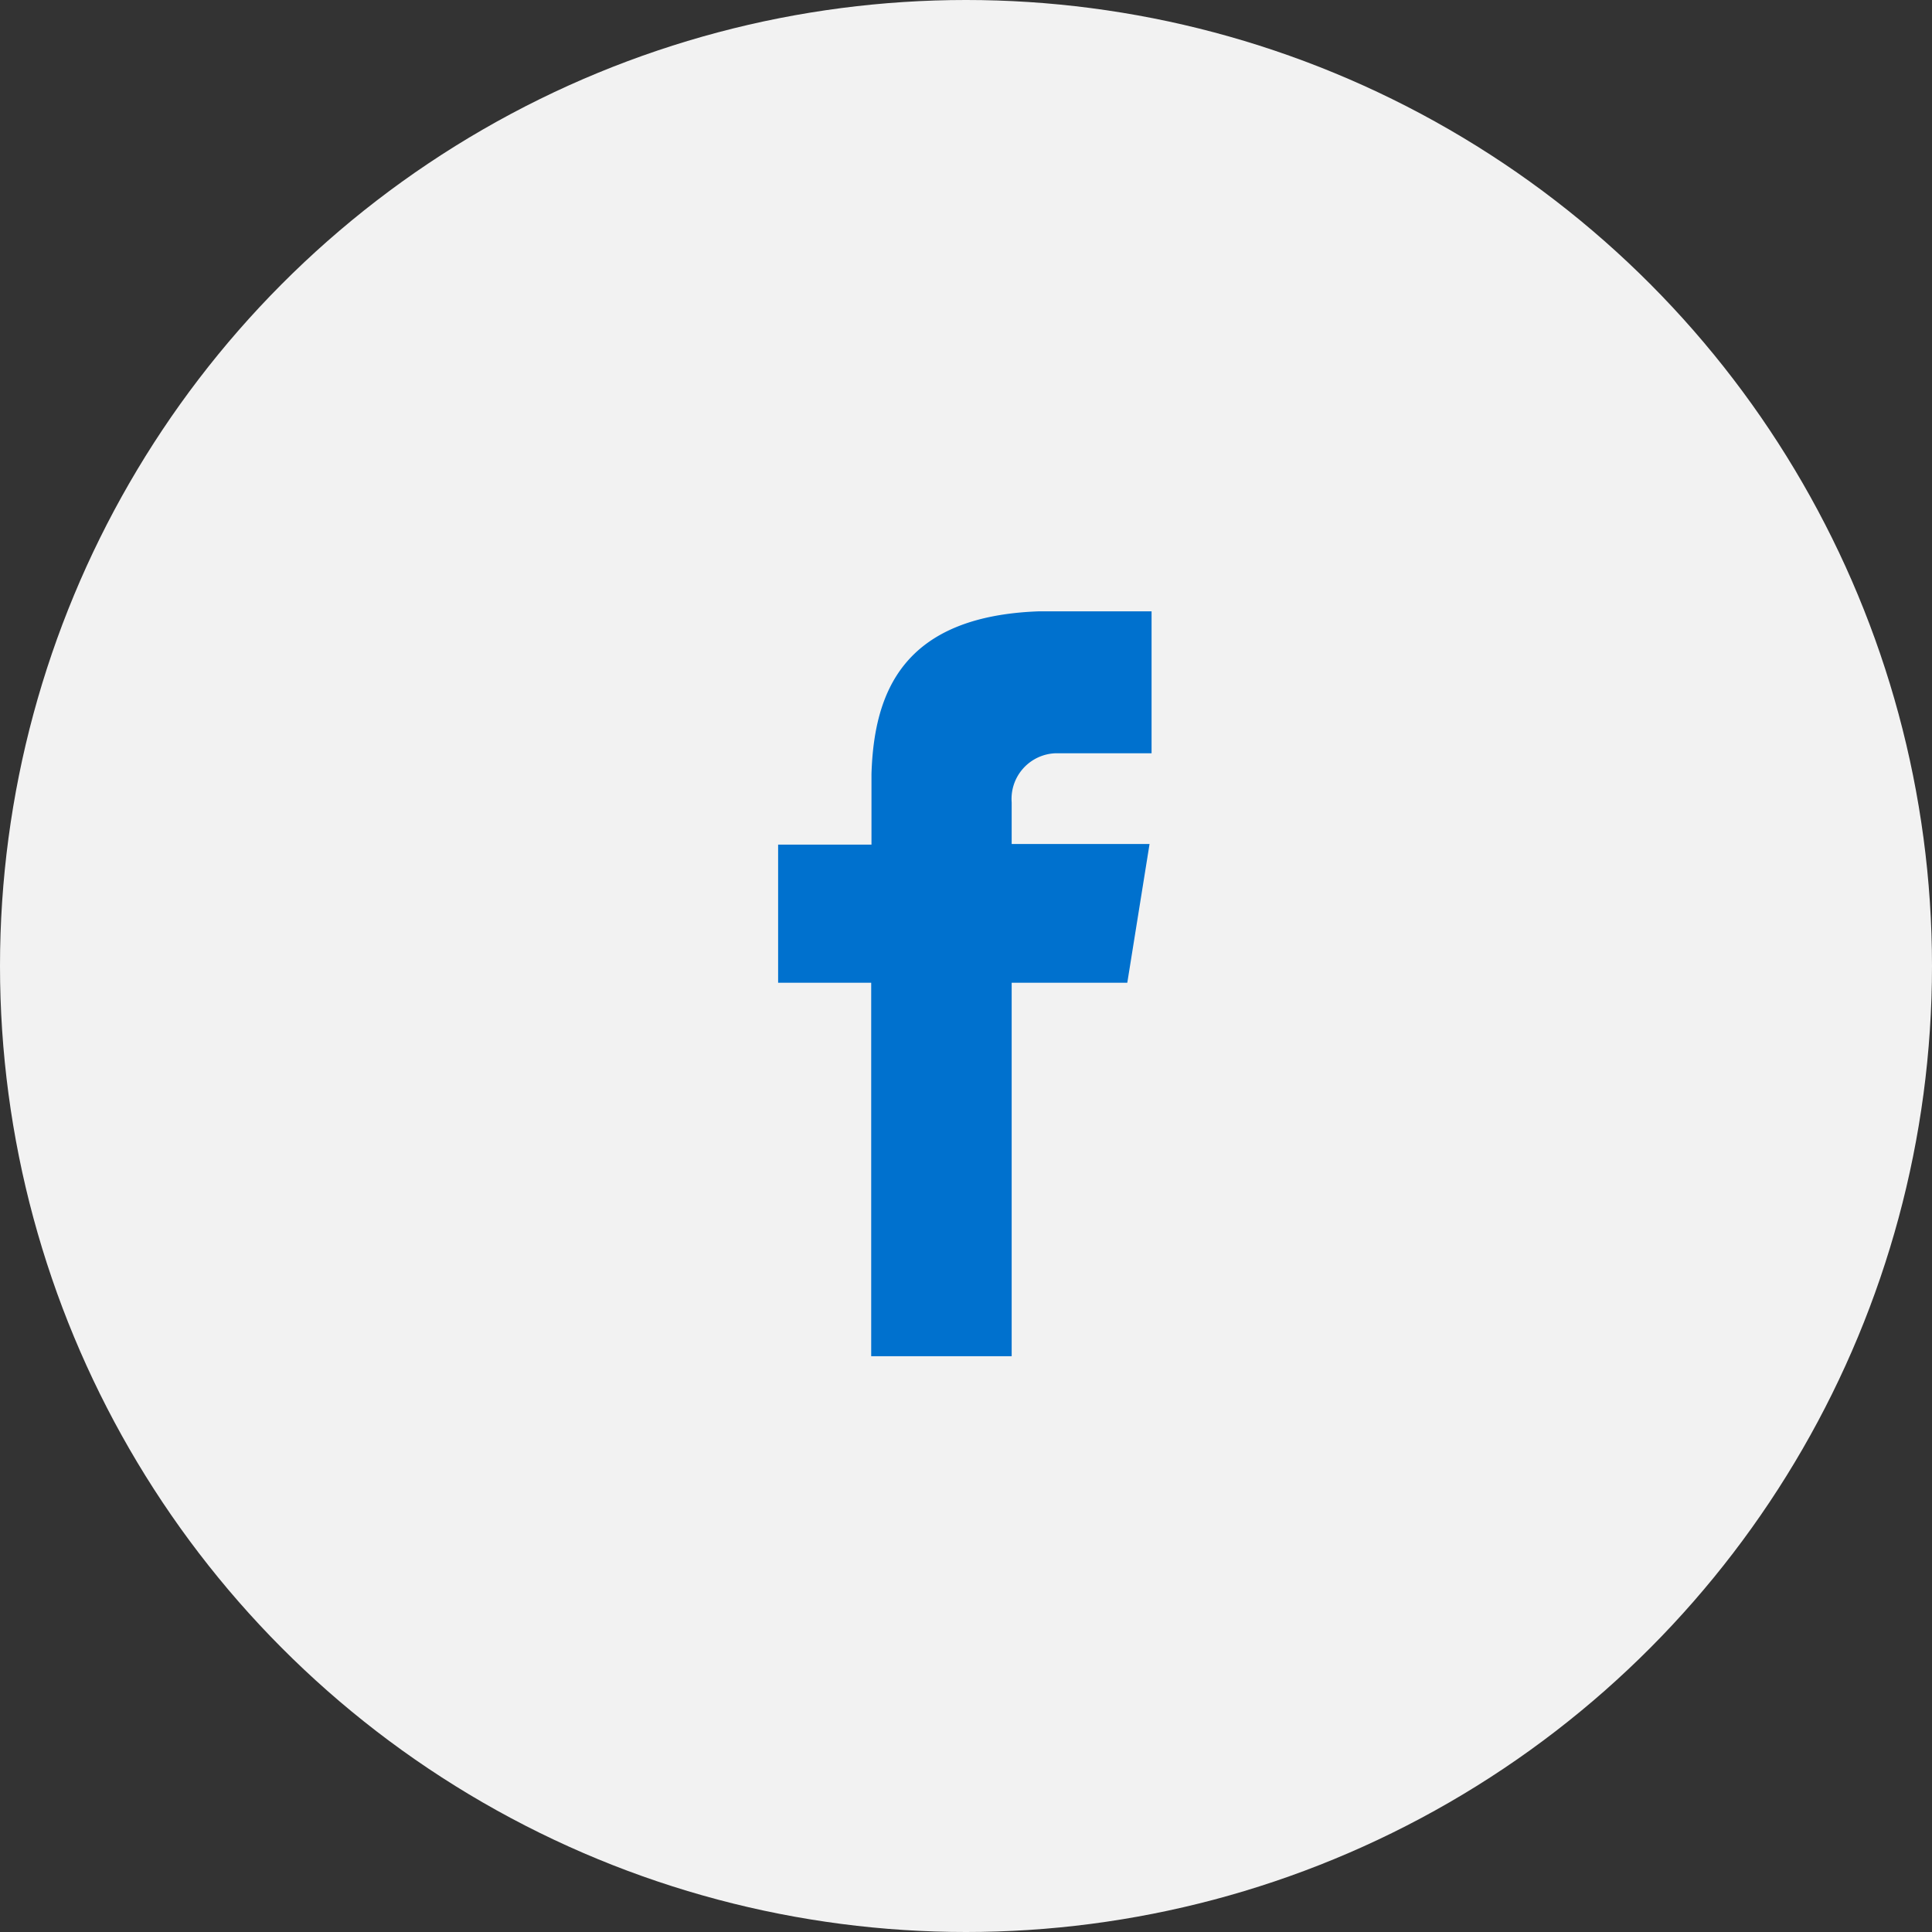
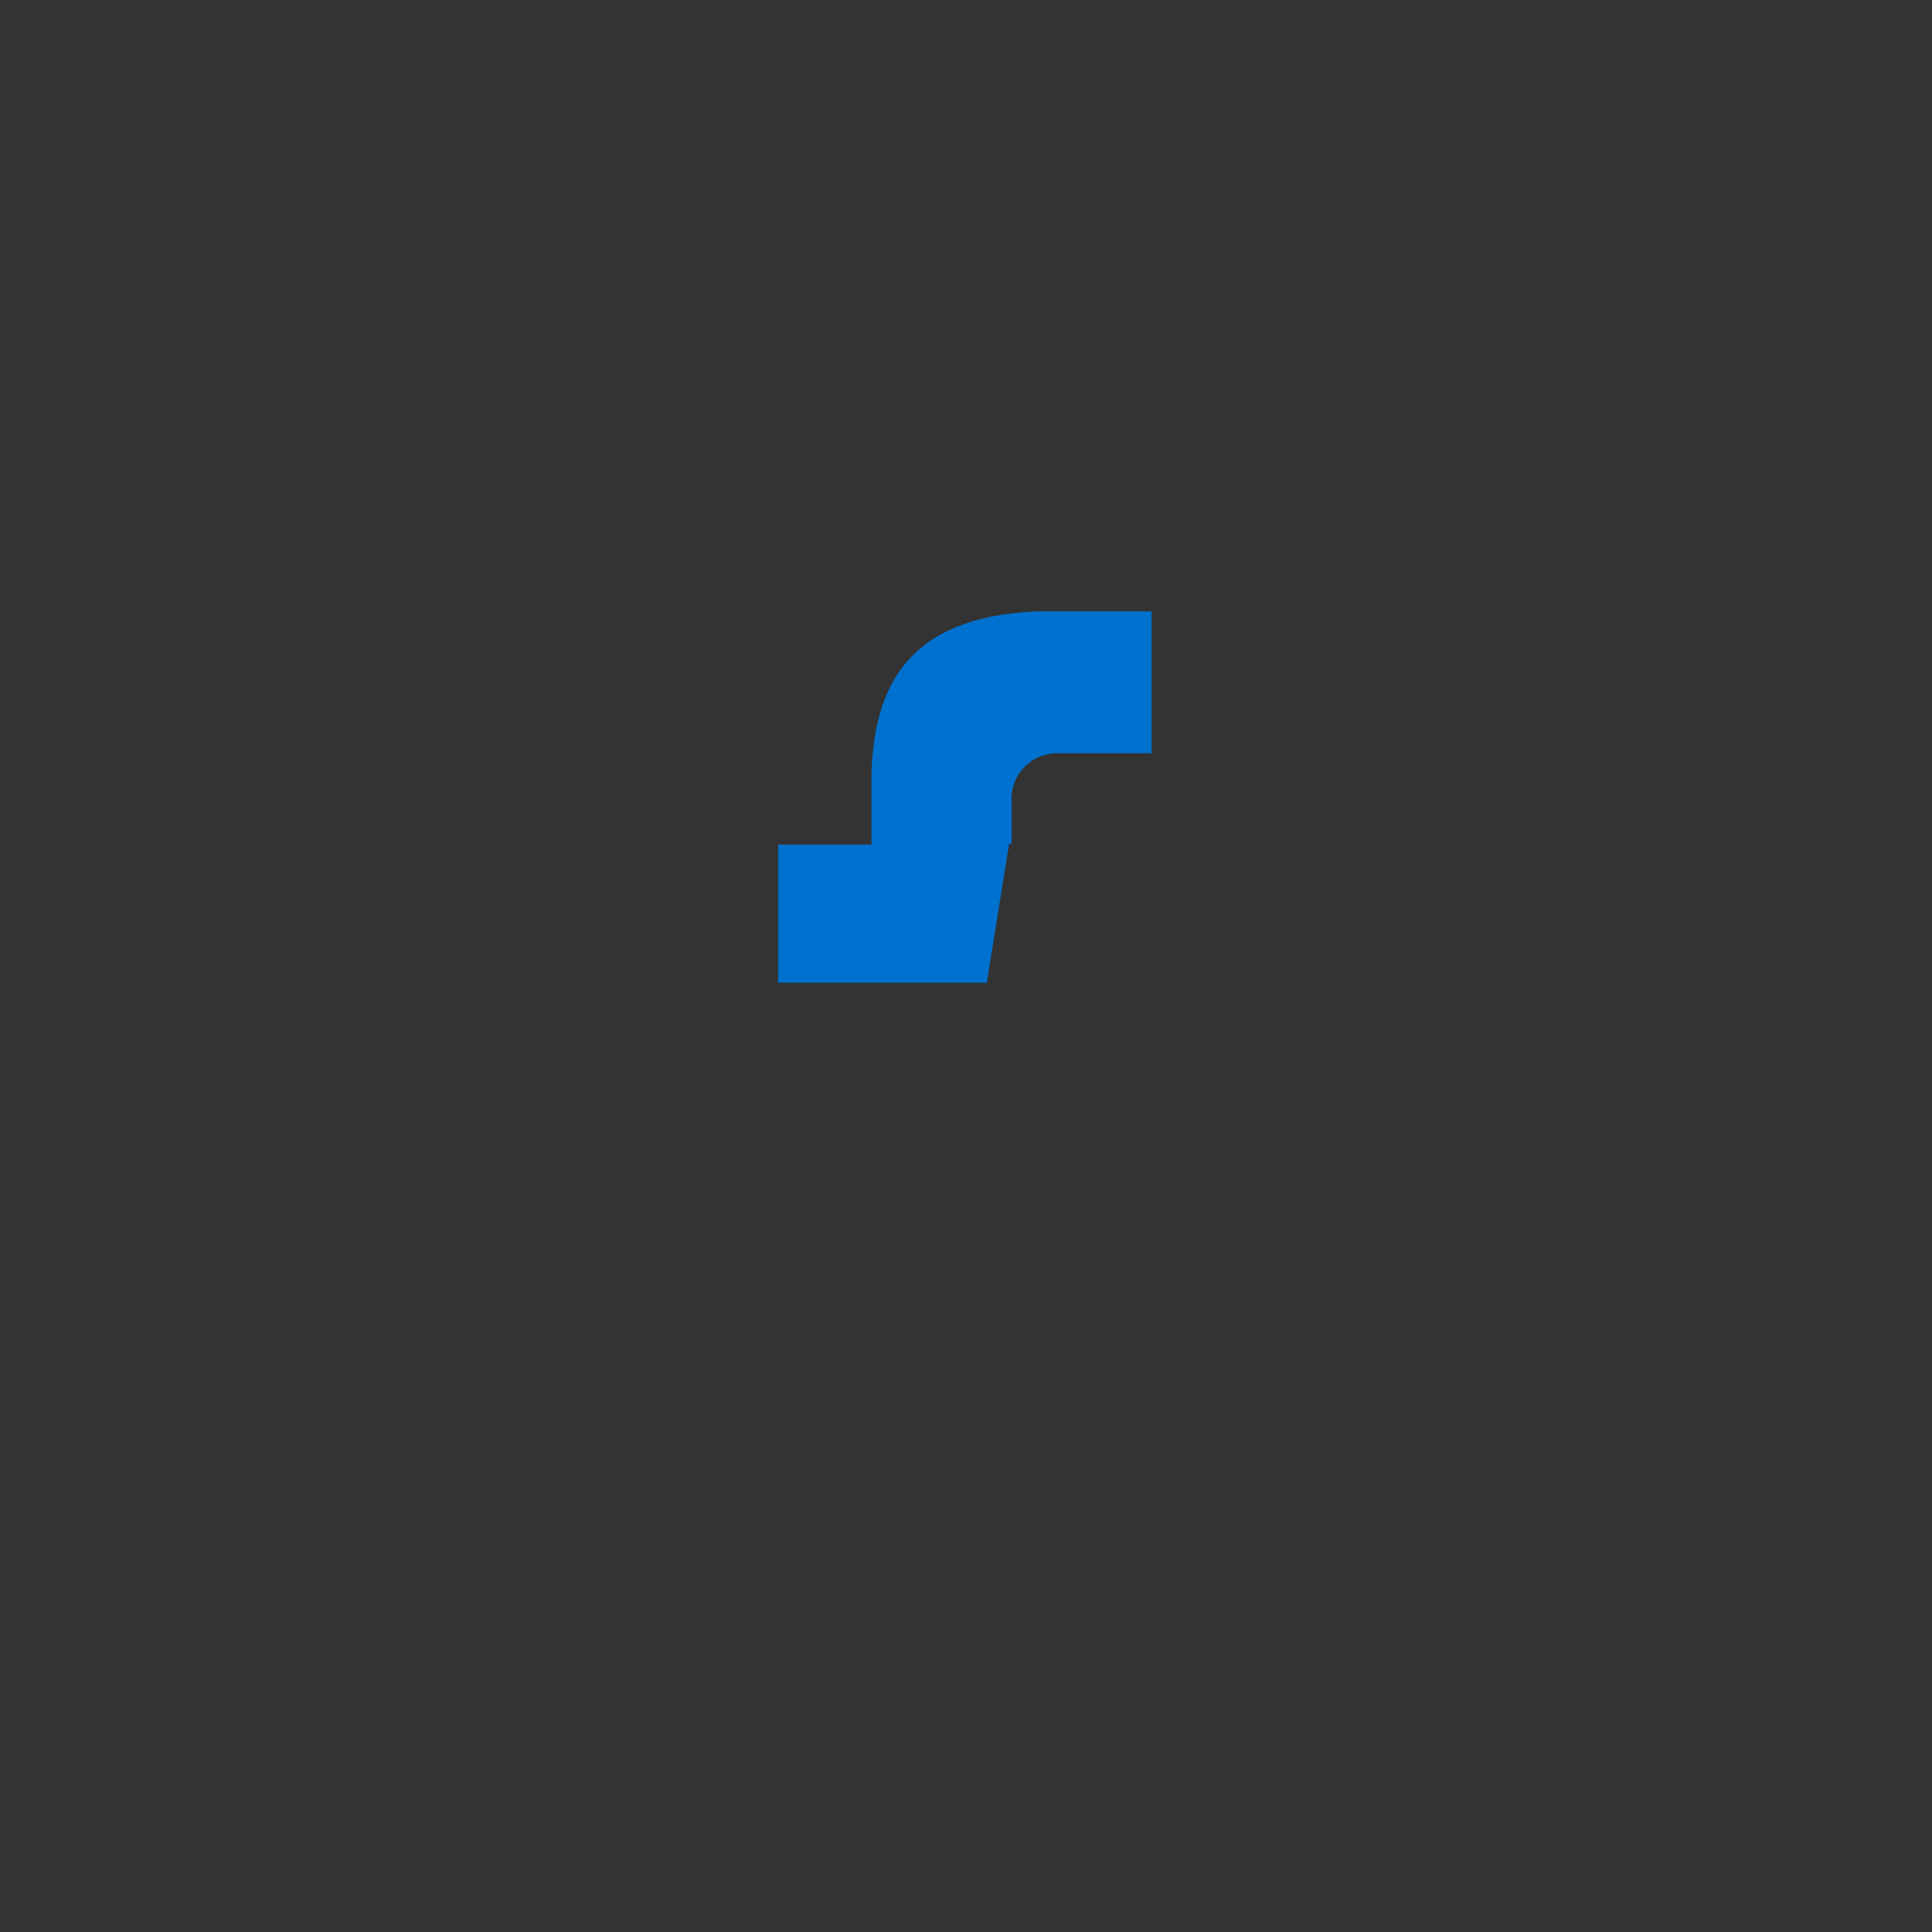
<svg xmlns="http://www.w3.org/2000/svg" viewBox="0 0 66.84 66.84">
  <rect x="0" y="0" width="66.84" height="66.84" fill="#333333" stroke="none" />
  <defs>
    <style>.cls-1{fill:#f2f2f2;}.cls-2{fill:#0071ce;}</style>
  </defs>
  <title>fb_icon_cir</title>
  <g id="Capa_2" data-name="Capa 2">
    <g id="Capa_1-2" data-name="Capa 1">
-       <circle class="cls-1" cx="33.42" cy="33.42" r="33.42" />
-       <path class="cls-2" d="M36.52,26.06h3.32V21.15h-3.9v0c-4.73.17-5.7,2.83-5.79,5.62h0v2.45H26.92V34h3.22V46.92H35V34h4l.77-4.8H35V27.76A1.58,1.58,0,0,1,36.52,26.06Z" />
+       <path class="cls-2" d="M36.52,26.06h3.32V21.15h-3.9v0c-4.73.17-5.7,2.83-5.79,5.62h0v2.45H26.92V34h3.22V46.92V34h4l.77-4.8H35V27.76A1.58,1.58,0,0,1,36.52,26.06Z" />
    </g>
  </g>
</svg>